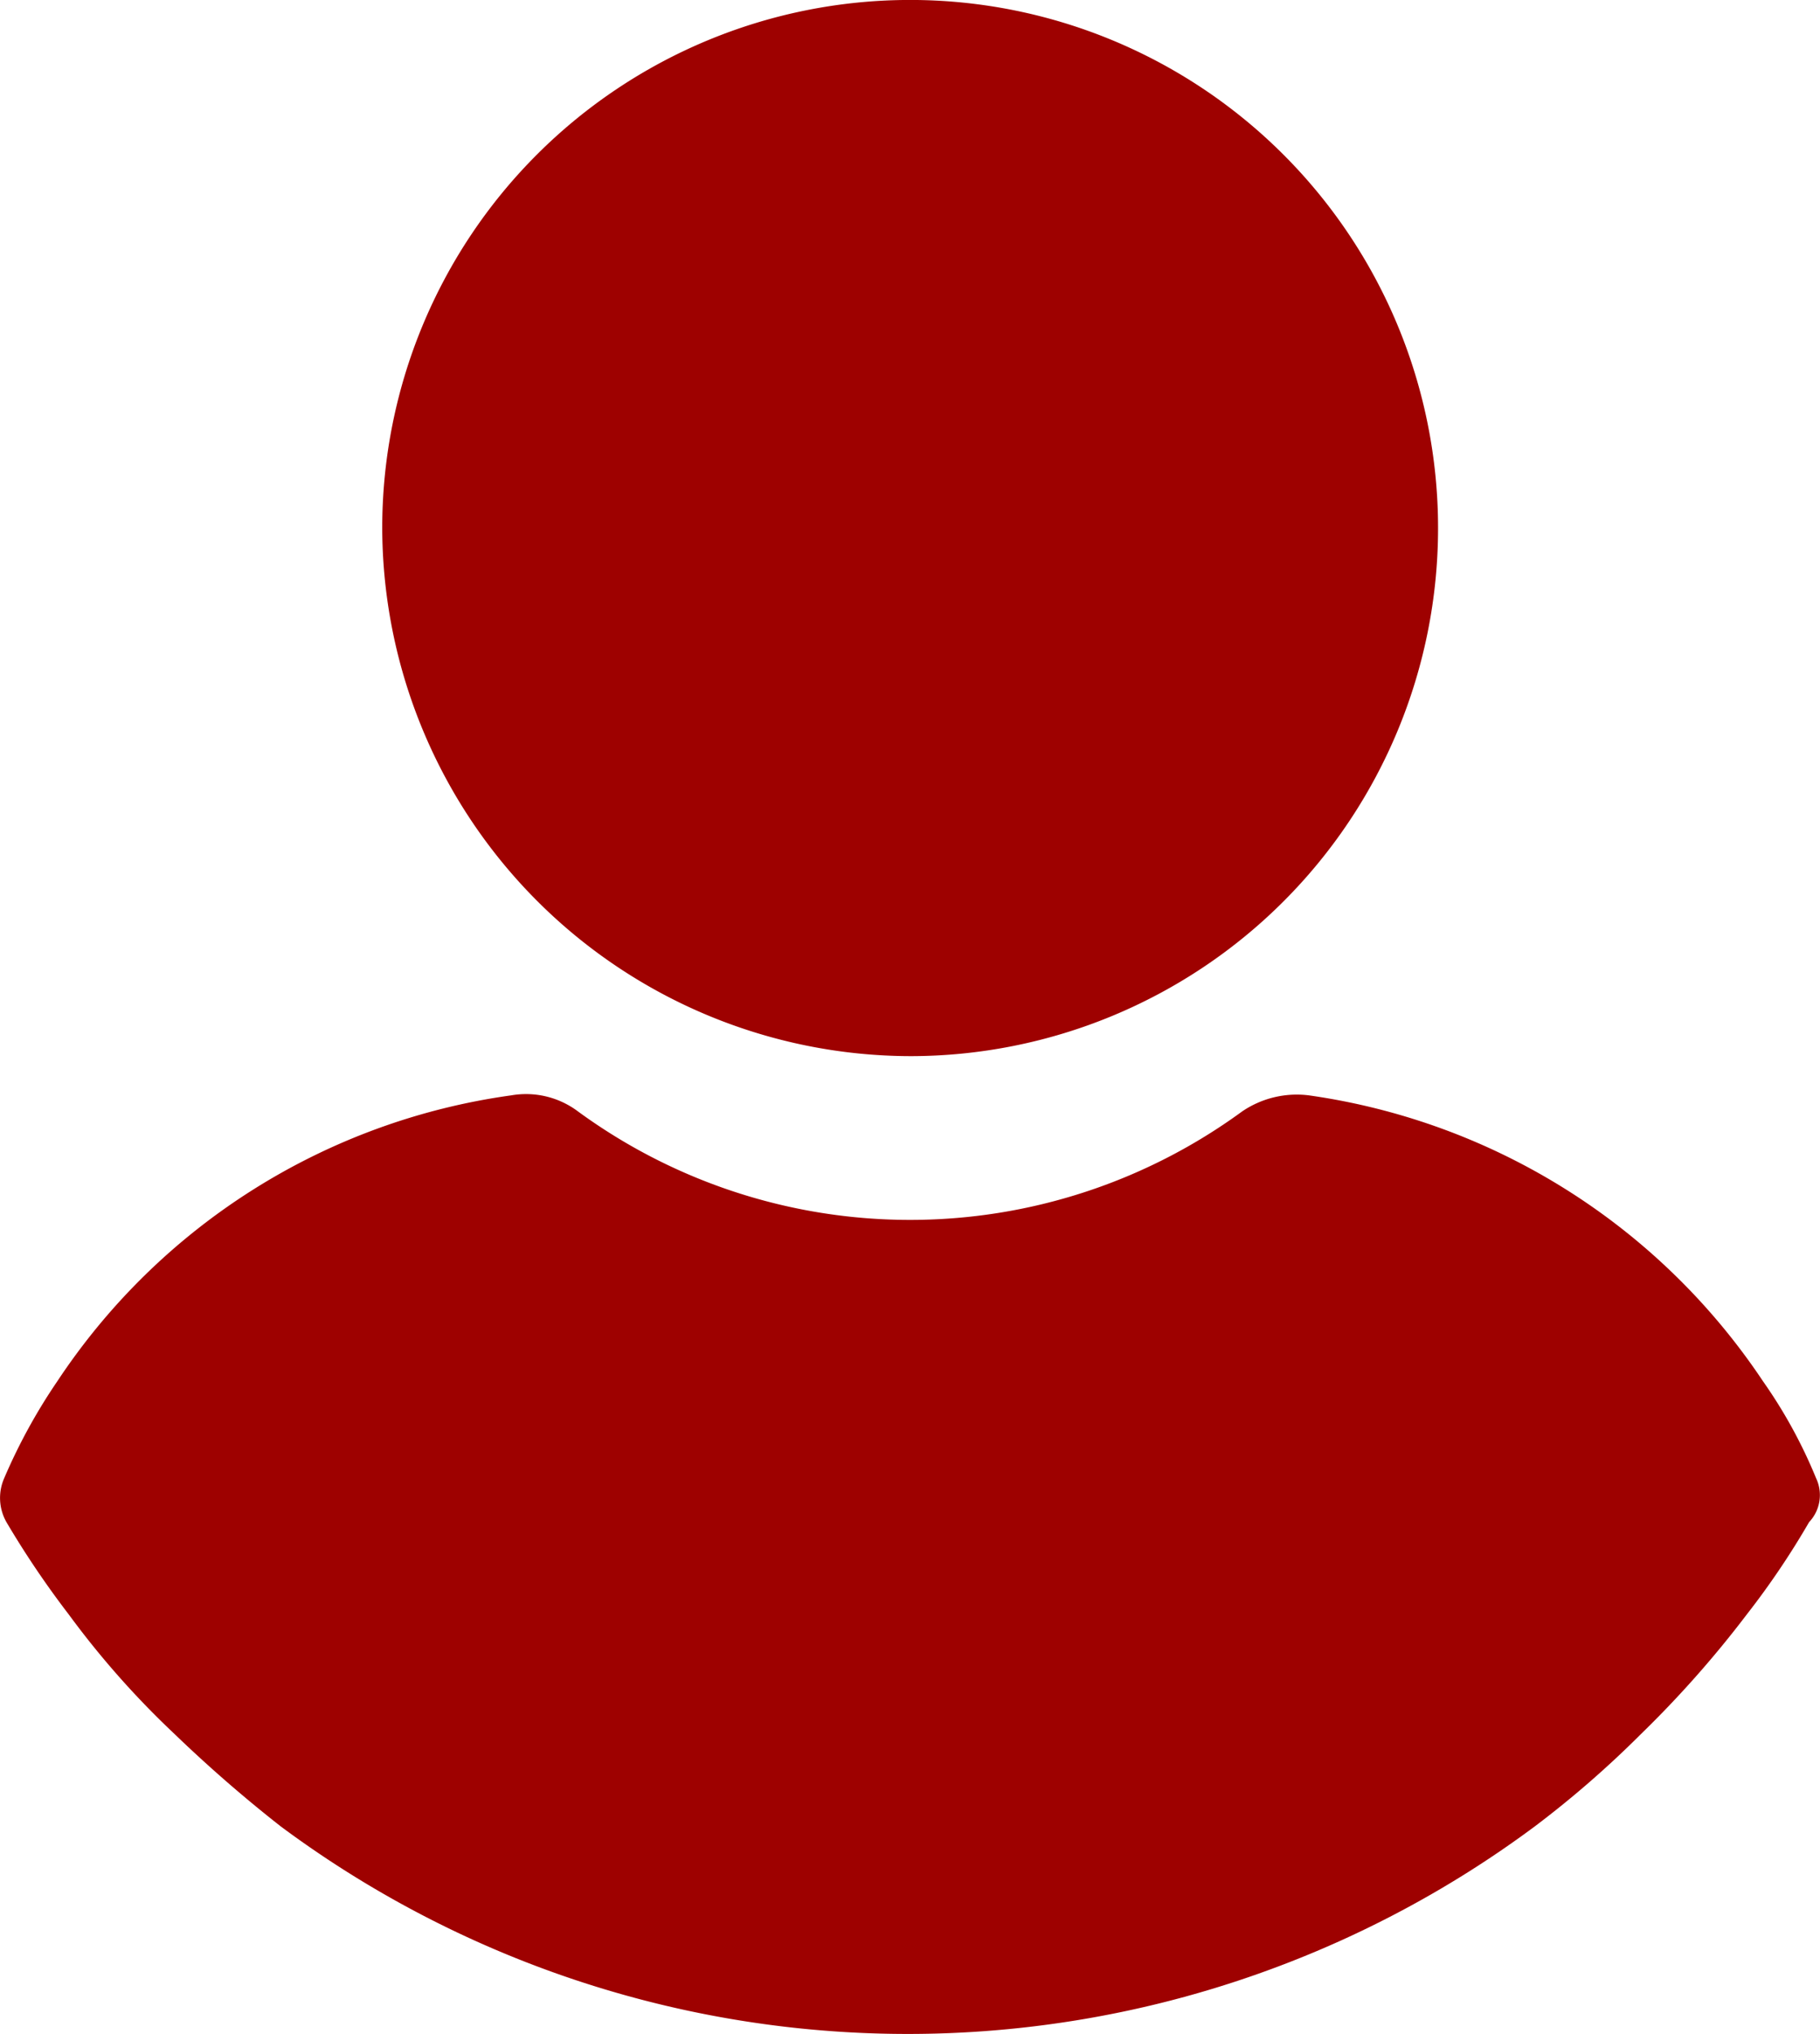
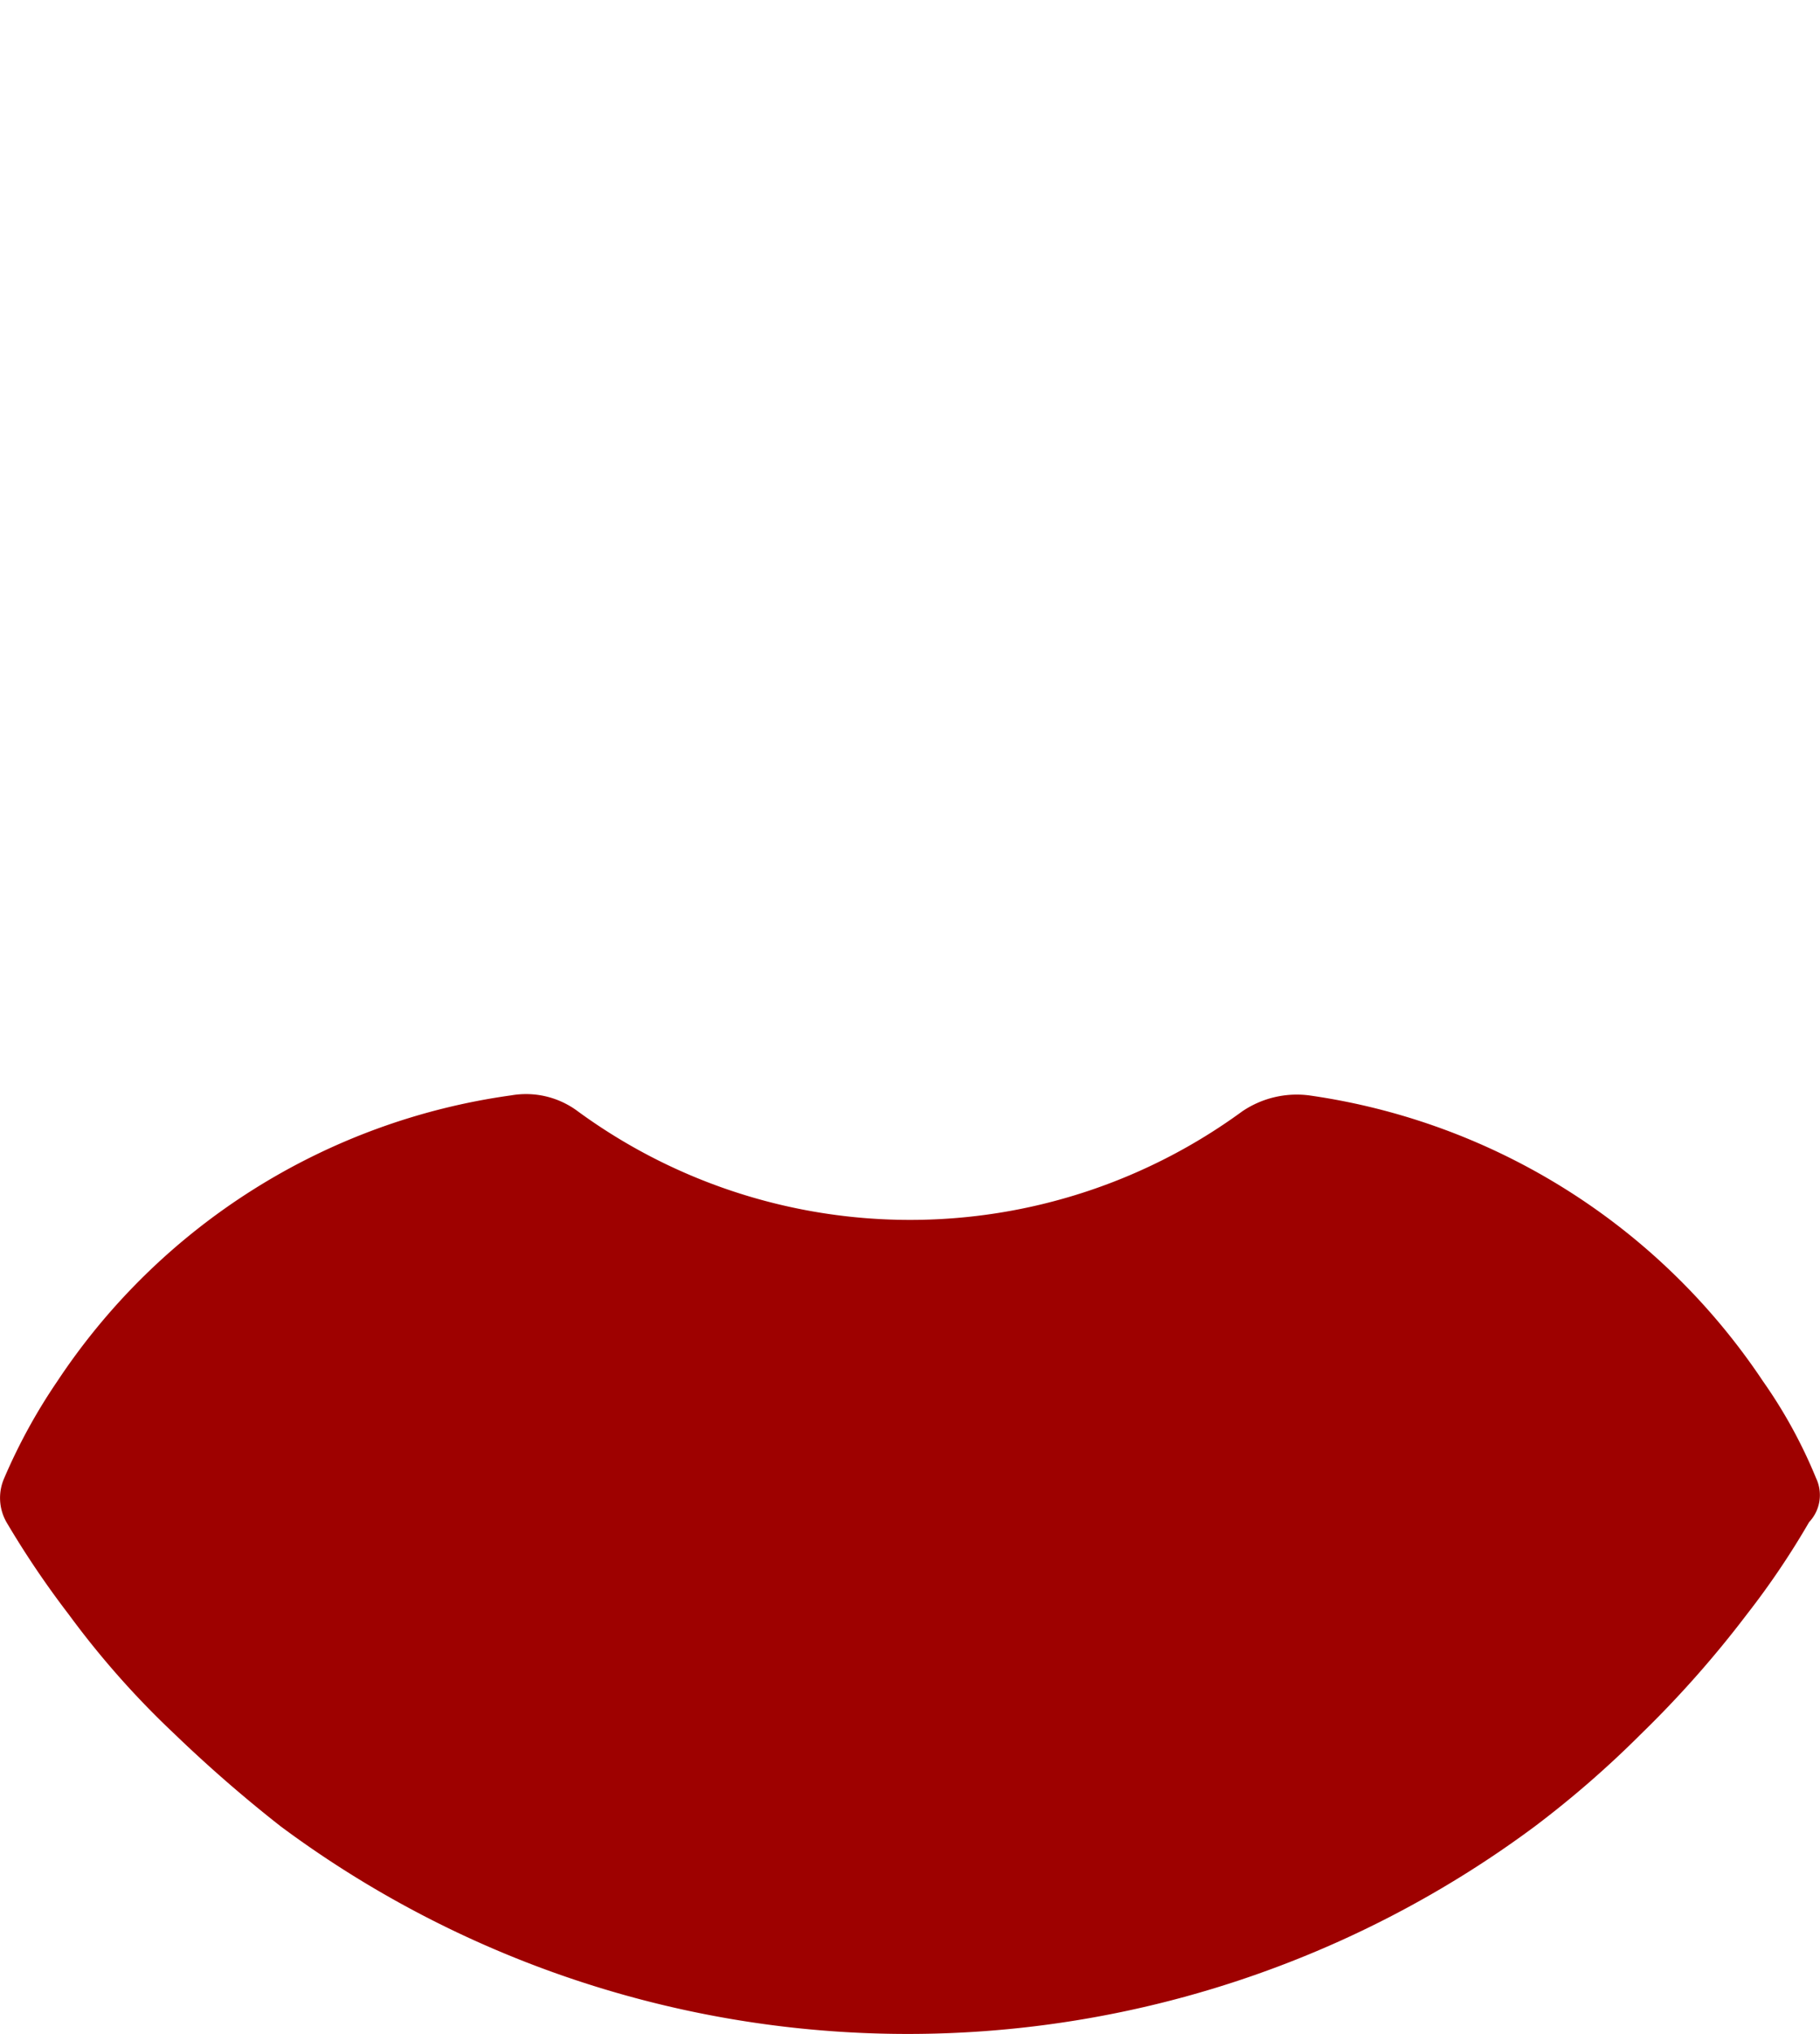
<svg xmlns="http://www.w3.org/2000/svg" width="44.063" height="49.225" viewBox="0 0 44.063 49.225">
  <g id="Group_5639" data-name="Group 5639" transform="translate(-24.165)">
    <g id="Group_5638" data-name="Group 5638" transform="translate(24.165)">
      <g id="Group_5637" data-name="Group 5637">
-         <path id="Path_31639" data-name="Path 31639" d="M123.573,25.561a12.781,12.781,0,1,0-12.781-12.781A12.815,12.815,0,0,0,123.573,25.561Z" transform="translate(-101.538)" fill="#9e0100" />
        <path id="Path_31640" data-name="Path 31640" d="M68.133,257.14a11.916,11.916,0,0,0-1.284-2.344,15.886,15.886,0,0,0-10.995-6.921,2.352,2.352,0,0,0-1.619.391,13.623,13.623,0,0,1-16.074,0,2.094,2.094,0,0,0-1.619-.391A15.771,15.771,0,0,0,25.549,254.8a13.738,13.738,0,0,0-1.284,2.344,1.187,1.187,0,0,0,.056,1.06,22.265,22.265,0,0,0,1.507,2.232,21.21,21.21,0,0,0,2.567,2.9,33.461,33.461,0,0,0,2.567,2.232,25.451,25.451,0,0,0,30.361,0,24.538,24.538,0,0,0,2.567-2.232,25.772,25.772,0,0,0,2.567-2.9,19.564,19.564,0,0,0,1.507-2.232A.952.952,0,0,0,68.133,257.14Z" transform="translate(-24.165 -221.365)" fill="#9e0100" />
      </g>
    </g>
  </g>
</svg>